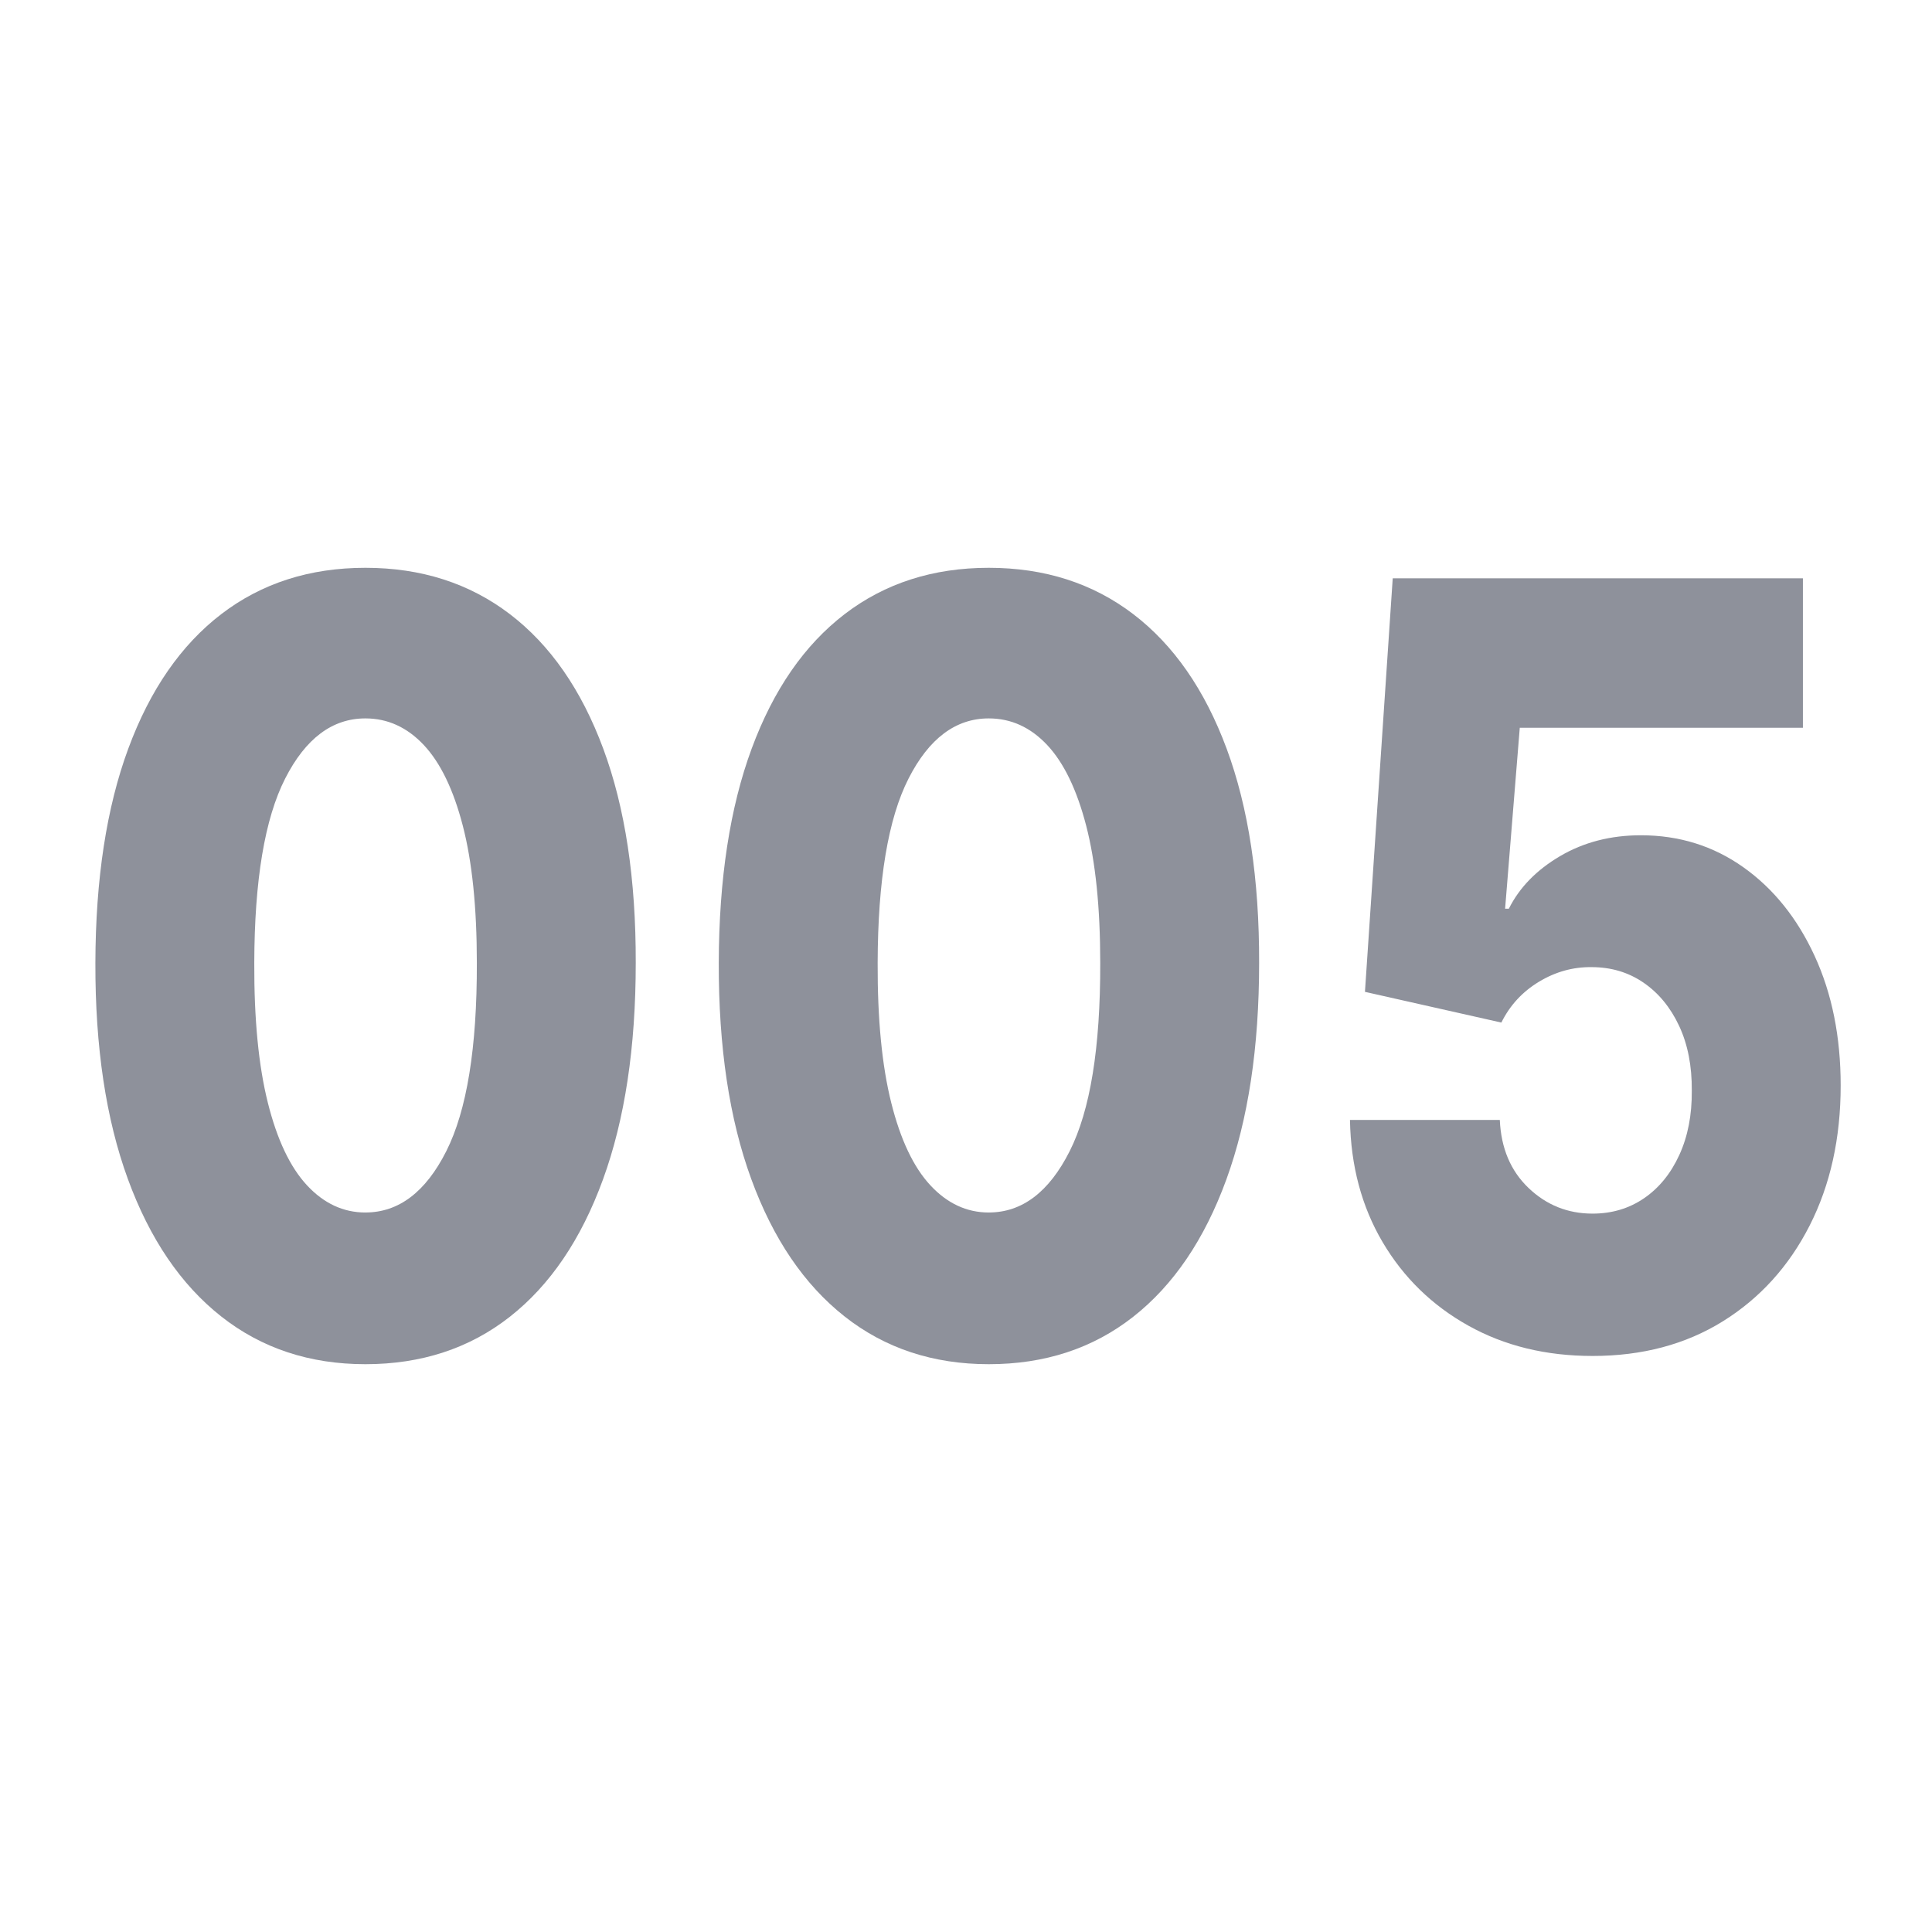
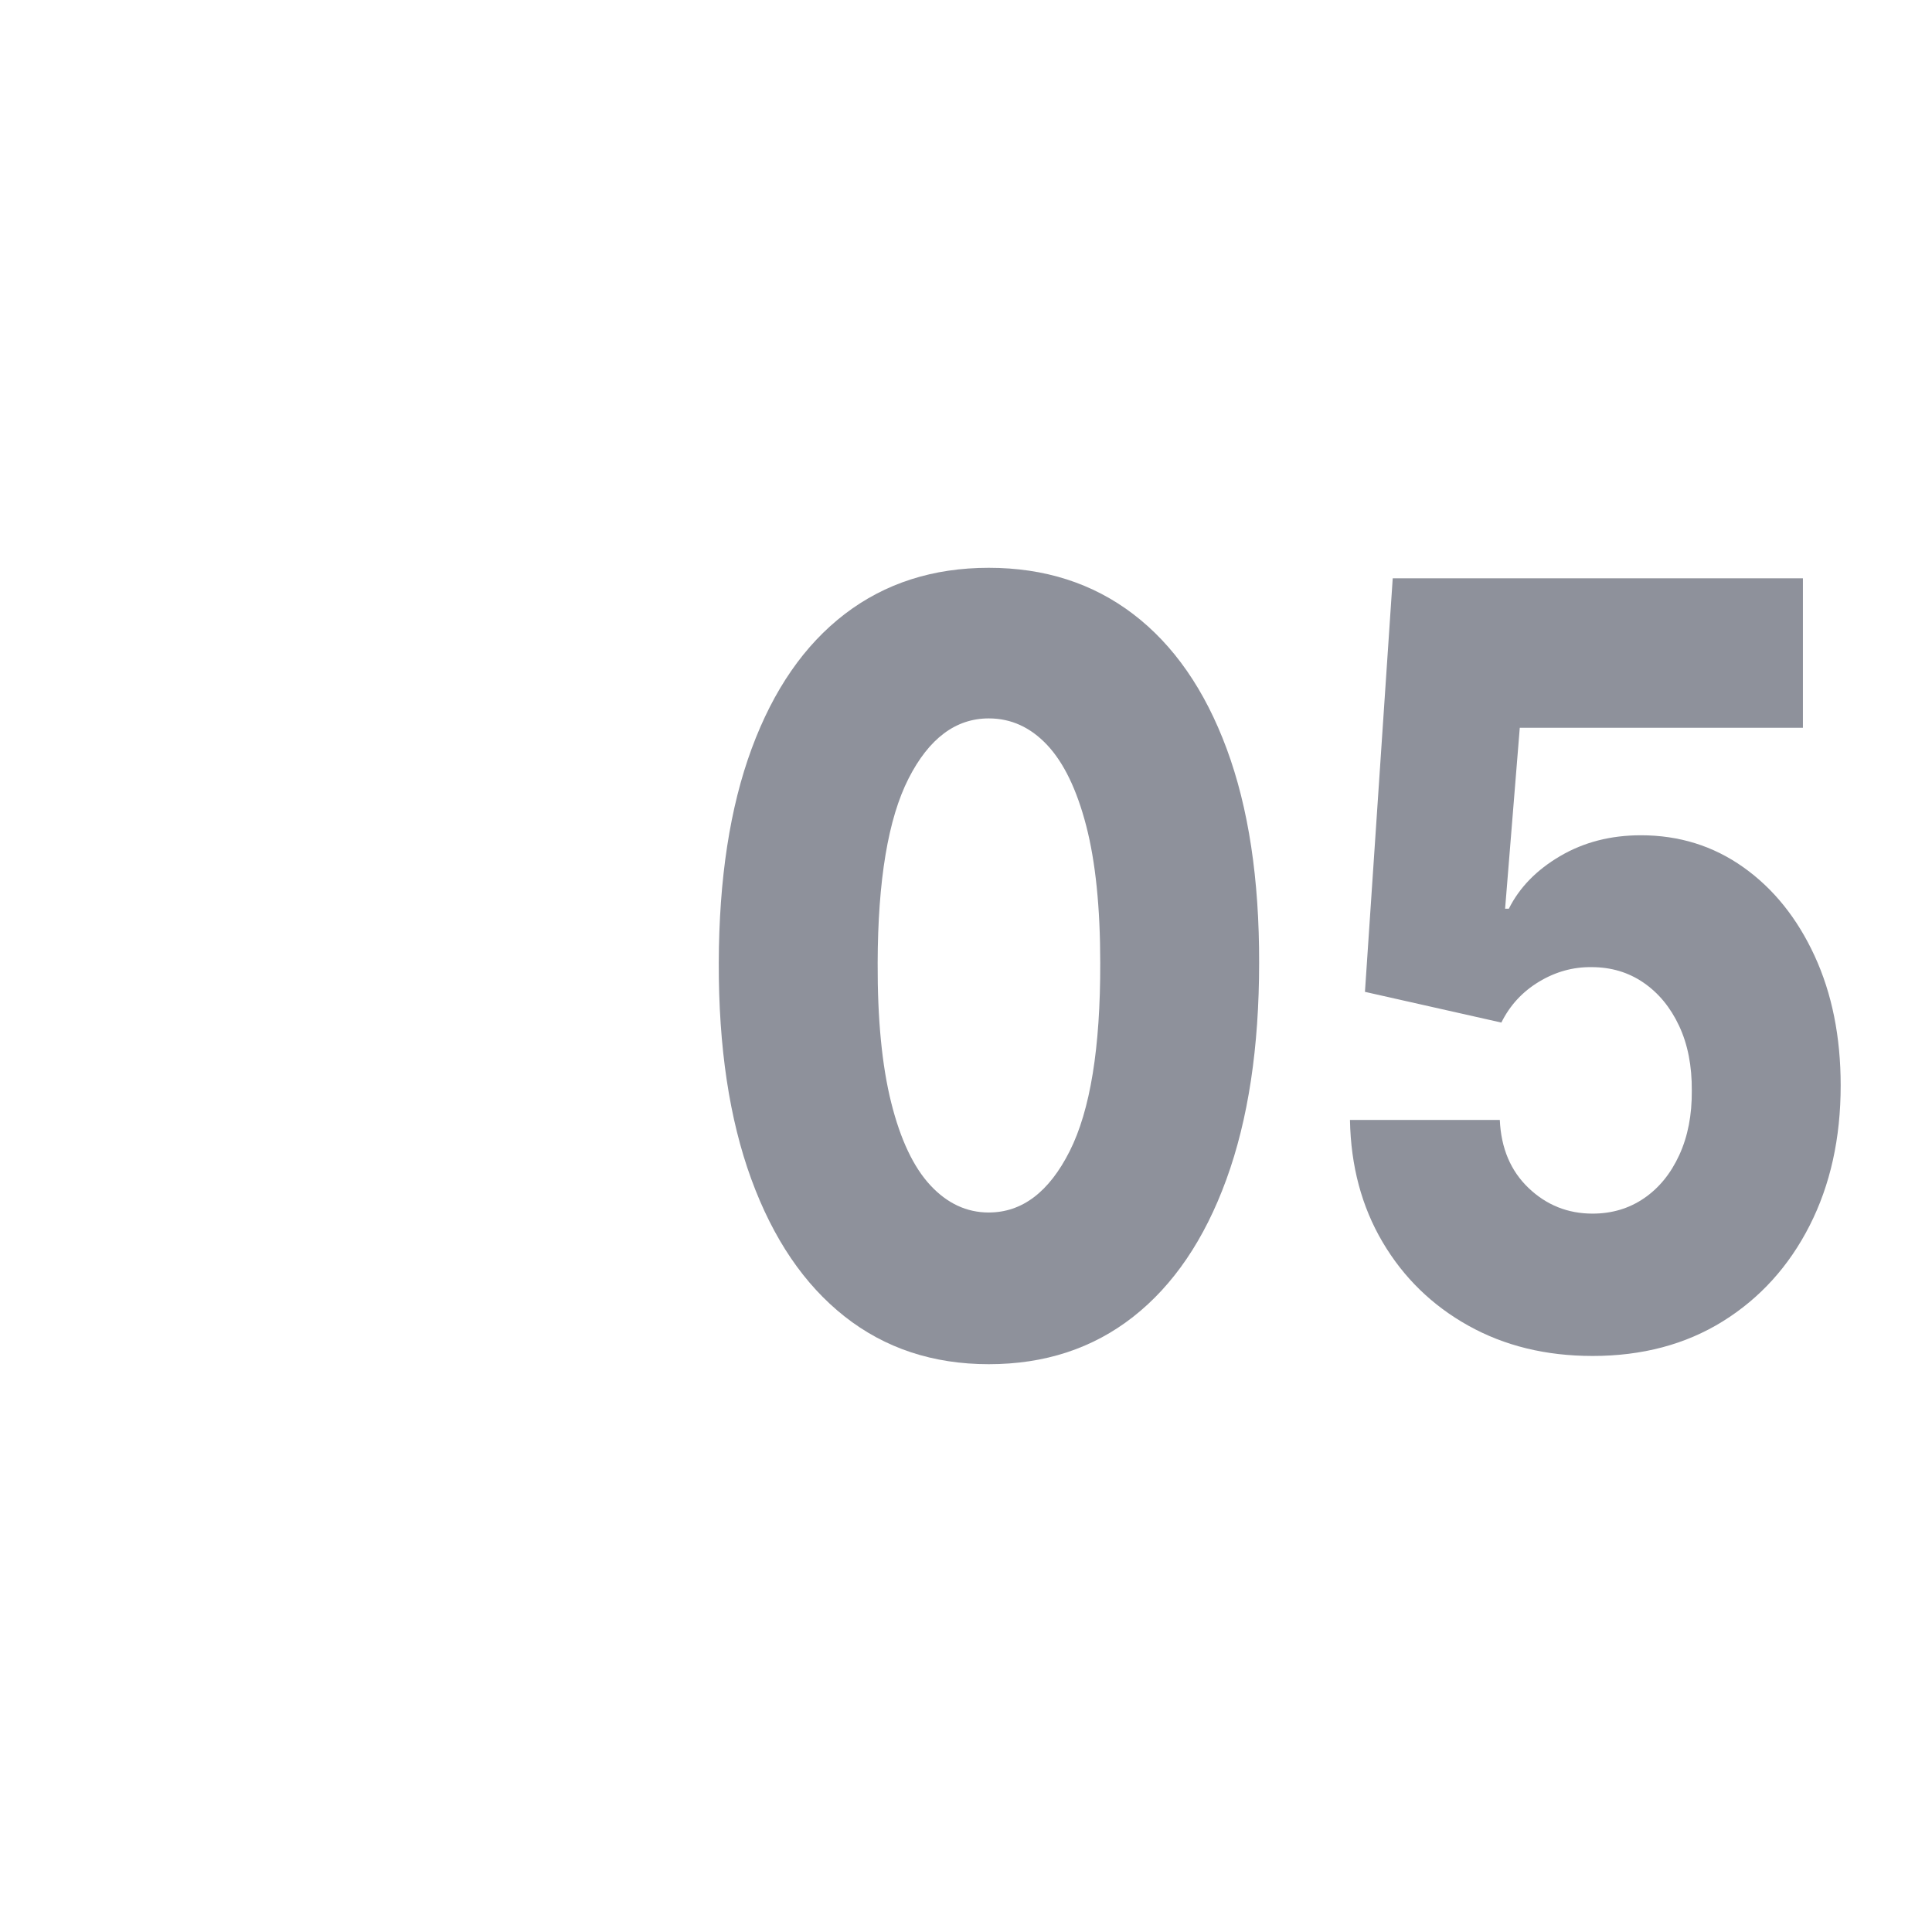
<svg xmlns="http://www.w3.org/2000/svg" viewBox="0 0 200 200" id="a">
  <defs>
    <style>.b{fill:#8e919b;}</style>
  </defs>
-   <path d="m37.827,141.221c-5.773,0-10.75-1.648-14.93-4.944-4.18-3.296-7.4-8.04-9.662-14.231-2.263-6.191-3.383-13.644-3.361-22.356.021-8.712,1.158-16.112,3.409-22.201s5.462-10.728,9.631-13.921c4.168-3.192,9.14-4.789,14.913-4.789s10.756,1.597,14.946,4.789c4.189,3.193,7.416,7.84,9.678,13.941,2.263,6.102,3.382,13.495,3.361,22.181,0,8.738-1.131,16.209-3.394,22.414-2.262,6.205-5.478,10.942-9.646,14.212-4.169,3.27-9.151,4.905-14.946,4.905Zm0-15.705c3.446,0,6.237-2.114,8.37-6.34,2.133-4.227,3.188-10.722,3.166-19.486,0-5.739-.484-10.476-1.454-14.212-.969-3.735-2.315-6.521-4.039-8.356-1.724-1.835-3.738-2.753-6.043-2.753-3.426,0-6.194,2.075-8.305,6.224-2.112,4.149-3.179,10.516-3.199,19.098-.022,5.817.446,10.639,1.405,14.464.958,3.826,2.311,6.677,4.056,8.551,1.745,1.875,3.759,2.812,6.043,2.812Z" class="b" />
  <path d="m102.359,141.221c-5.773,0-10.75-1.648-14.93-4.944-4.18-3.296-7.399-8.04-9.662-14.231-2.262-6.191-3.382-13.644-3.36-22.356.021-8.712,1.157-16.112,3.409-22.201,2.251-6.088,5.461-10.728,9.63-13.921,4.169-3.192,9.14-4.789,14.913-4.789,5.774,0,10.756,1.597,14.946,4.789,4.19,3.193,7.417,7.84,9.679,13.941,2.262,6.102,3.382,13.495,3.36,22.181,0,8.738-1.131,16.209-3.393,22.414s-5.478,10.942-9.646,14.212c-4.168,3.27-9.15,4.905-14.946,4.905Zm0-15.705c3.447,0,6.237-2.114,8.37-6.34,2.133-4.227,3.188-10.722,3.167-19.486,0-5.739-.484-10.476-1.454-14.212-.97-3.735-2.316-6.521-4.039-8.356-1.725-1.835-3.738-2.753-6.044-2.753-3.425,0-6.193,2.075-8.305,6.224-2.111,4.149-3.178,10.516-3.199,19.098-.021,5.817.447,10.639,1.406,14.464.958,3.826,2.311,6.677,4.055,8.551,1.745,1.875,3.76,2.812,6.043,2.812Z" class="b" />
  <path d="m164.857,140.368c-4.826,0-9.113-1.047-12.861-3.141-3.749-2.094-6.706-4.977-8.871-8.647s-3.291-7.885-3.377-12.642h15.512c.129,2.922,1.12,5.268,2.973,7.039,1.853,1.771,4.061,2.656,6.625,2.656,2.004,0,3.781-.53,5.332-1.59s2.768-2.553,3.651-4.479c.884-1.926,1.314-4.143,1.293-6.65.021-2.56-.415-4.795-1.309-6.709-.895-1.913-2.122-3.406-3.685-4.479-1.562-1.072-3.355-1.609-5.38-1.609-1.918-.025-3.732.479-5.445,1.512-1.713,1.034-3.011,2.443-3.895,4.227l-14.121-3.18,2.876-42.811h42.462v15.472h-29.31l-1.519,18.73h.388c1.099-2.197,2.87-4.013,5.315-5.448,2.445-1.435,5.229-2.152,8.354-2.152,3.964,0,7.502,1.105,10.615,3.316s5.569,5.268,7.368,9.171c1.799,3.904,2.698,8.376,2.698,13.417,0,5.455-1.071,10.29-3.215,14.503-2.145,4.214-5.139,7.517-8.984,9.908-3.845,2.391-8.343,3.587-13.491,3.587Z" class="b" />
</svg>